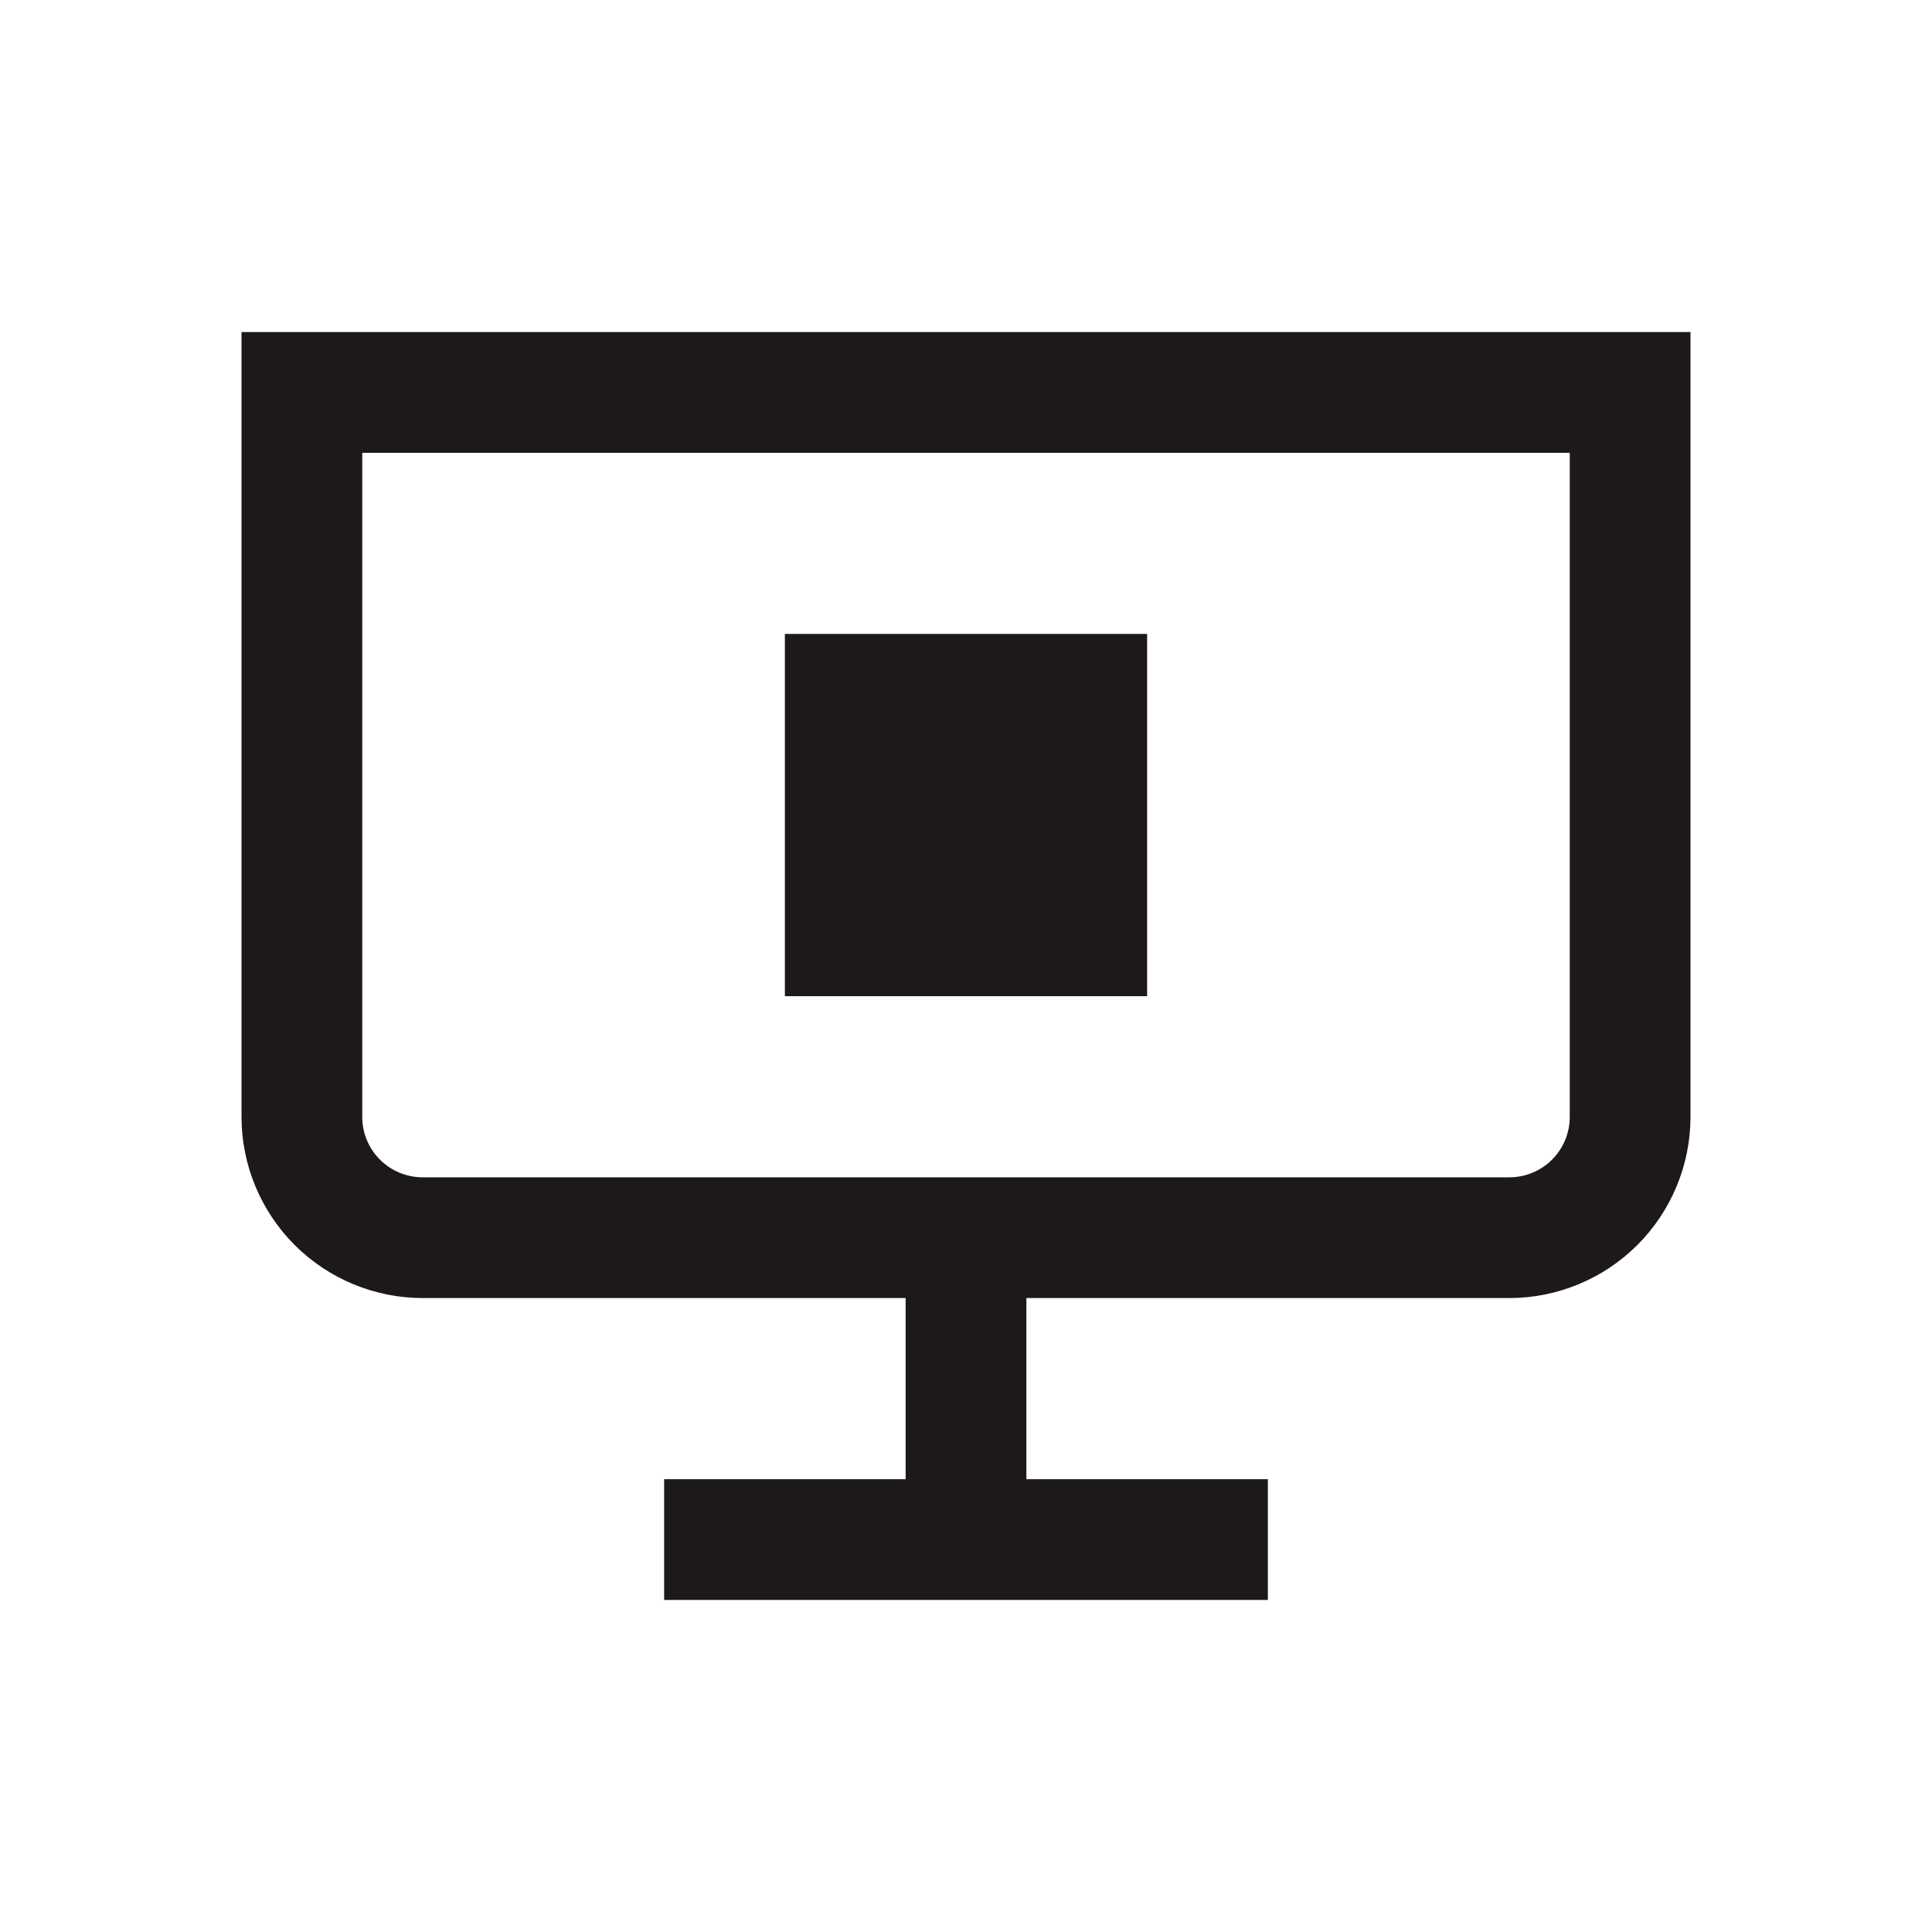
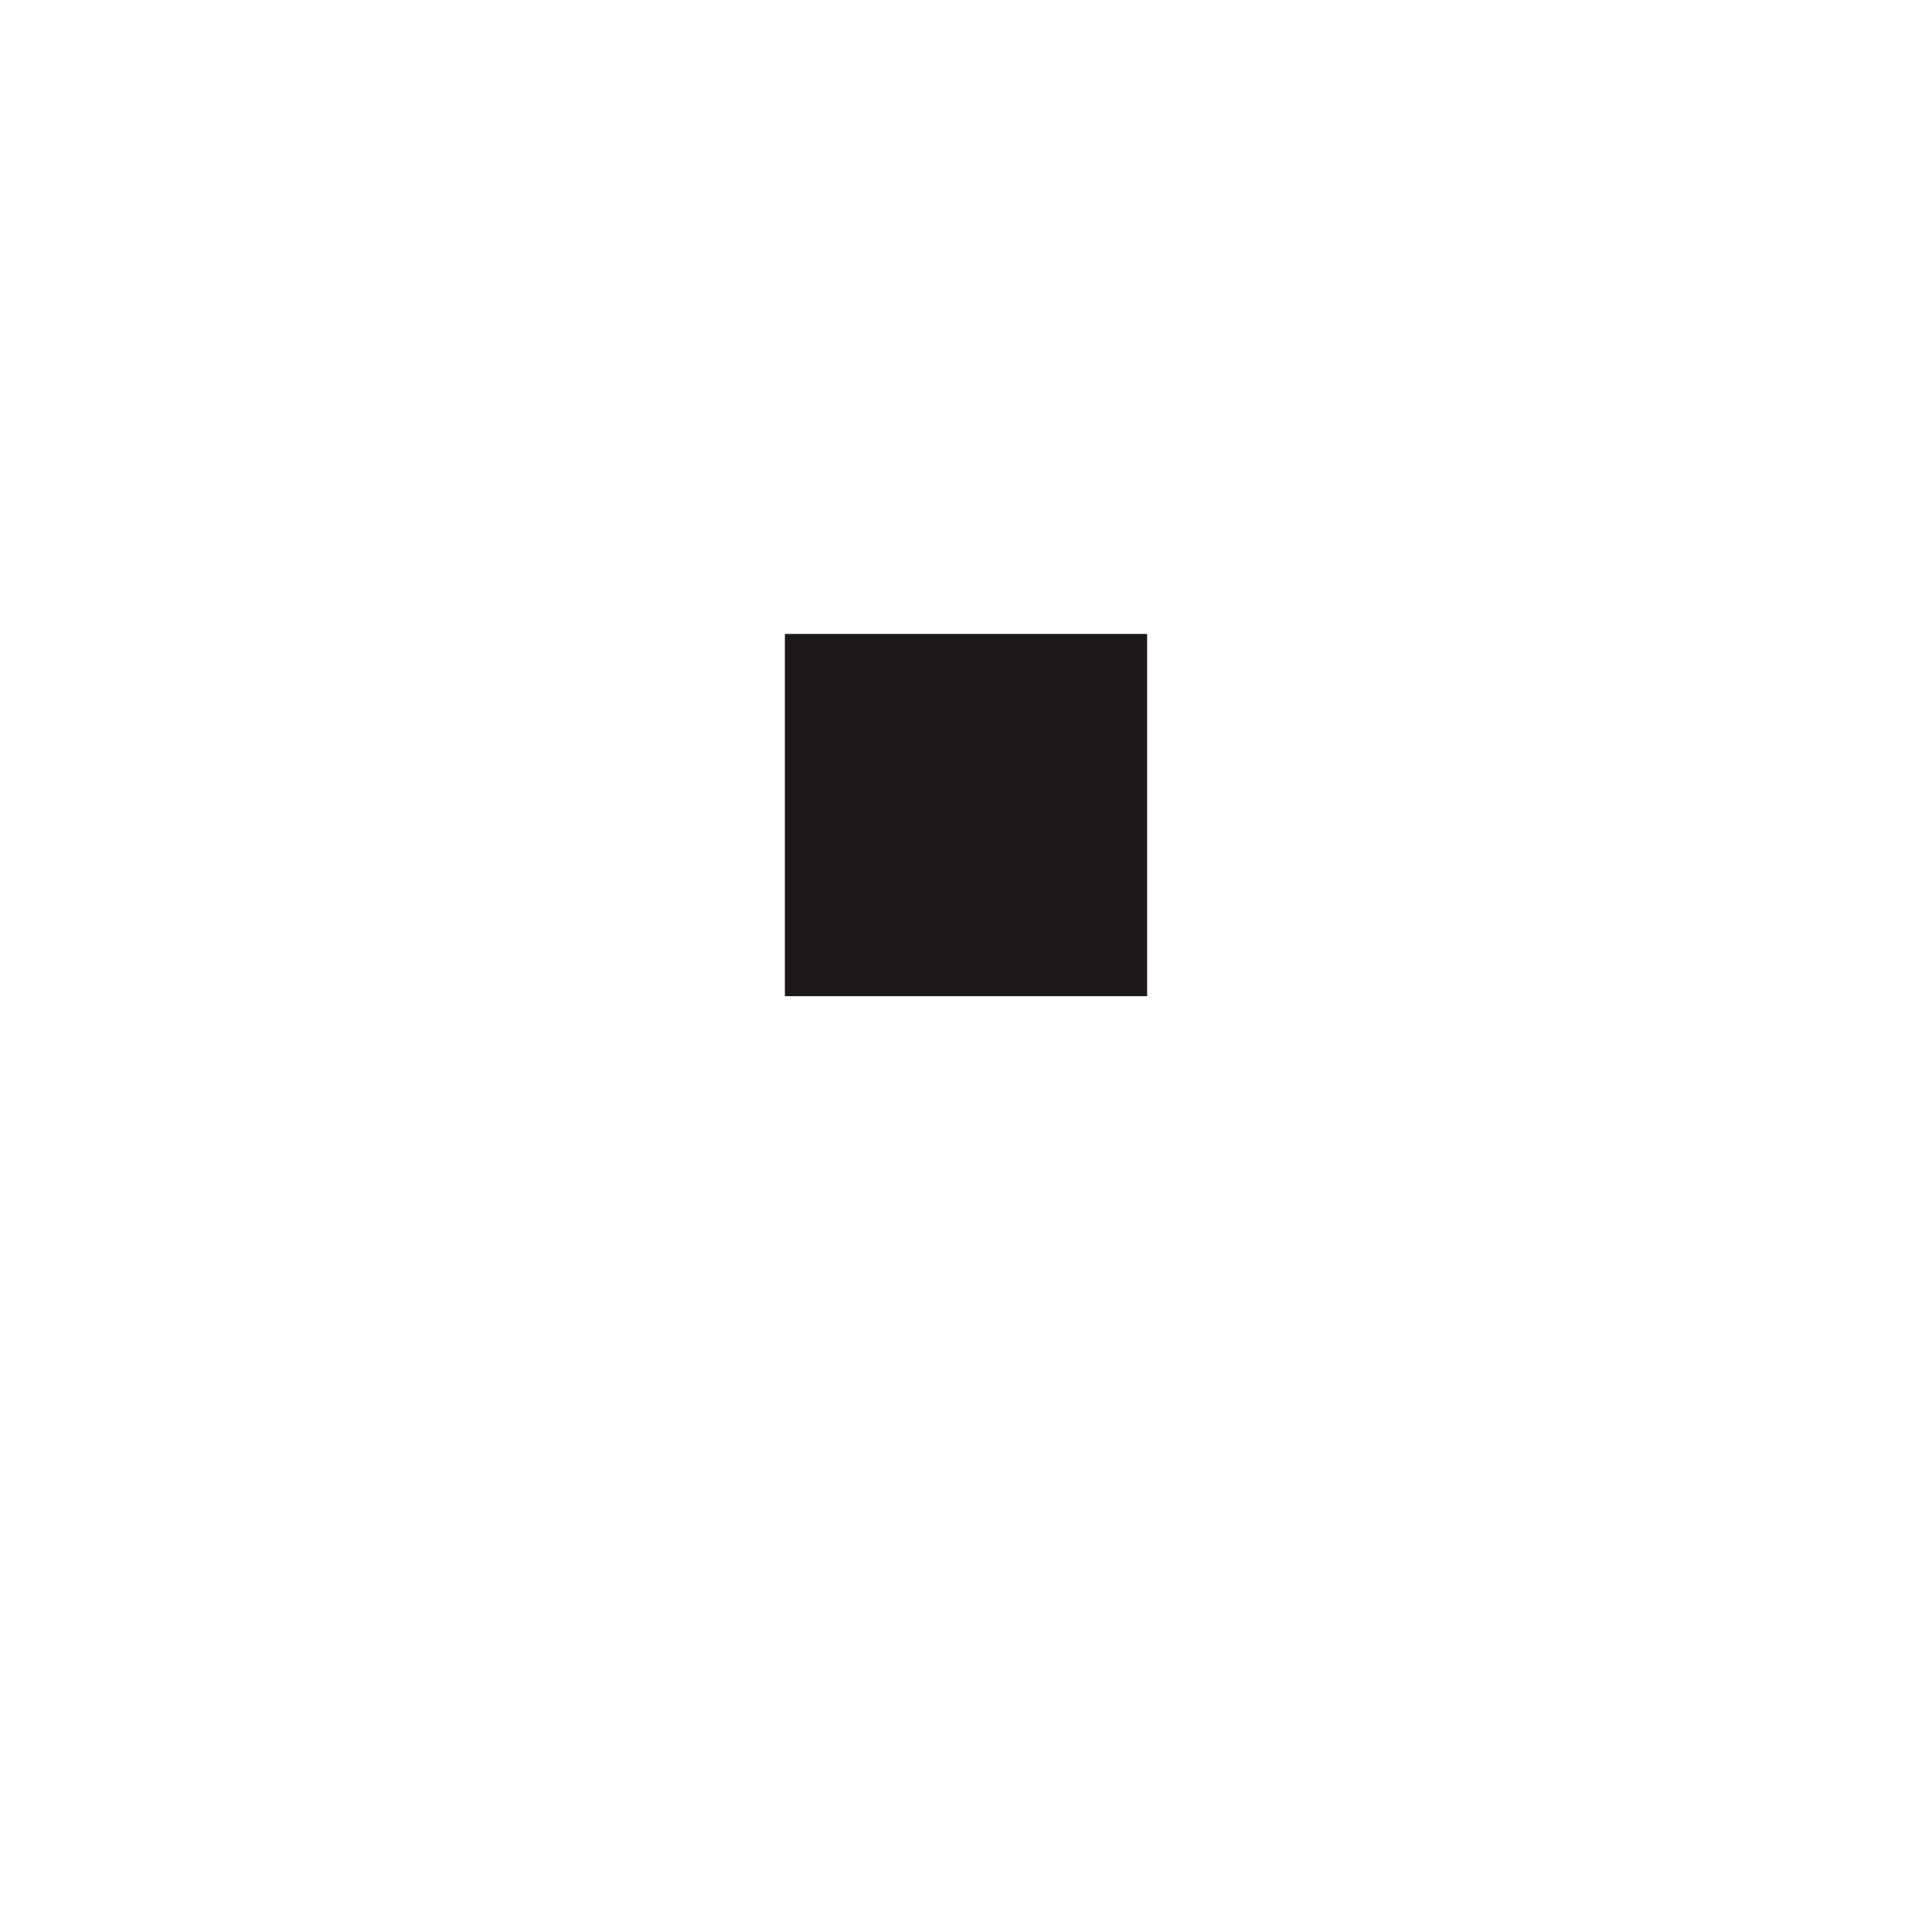
<svg xmlns="http://www.w3.org/2000/svg" width="64" height="64" viewBox="0 0 64 64" fill="none">
-   <path d="M8 11V37C8.002 38.591 8.635 40.116 9.759 41.241C10.884 42.365 12.409 42.998 14 43H30V49H22V53H42V49H34V43H50C51.591 42.998 53.116 42.365 54.241 41.241C55.365 40.116 55.998 38.591 56 37V11H8ZM52 37C52 37.53 51.789 38.039 51.414 38.414C51.039 38.789 50.53 39 50 39H14C13.47 39 12.961 38.789 12.586 38.414C12.211 38.039 12 37.53 12 37V15H52V37Z" fill="#1E1919" />
-   <path d="M38 21H26V33H38V21Z" fill="#1E1919" />
+   <path d="M38 21H26V33H38V21" fill="#1E1919" />
</svg>